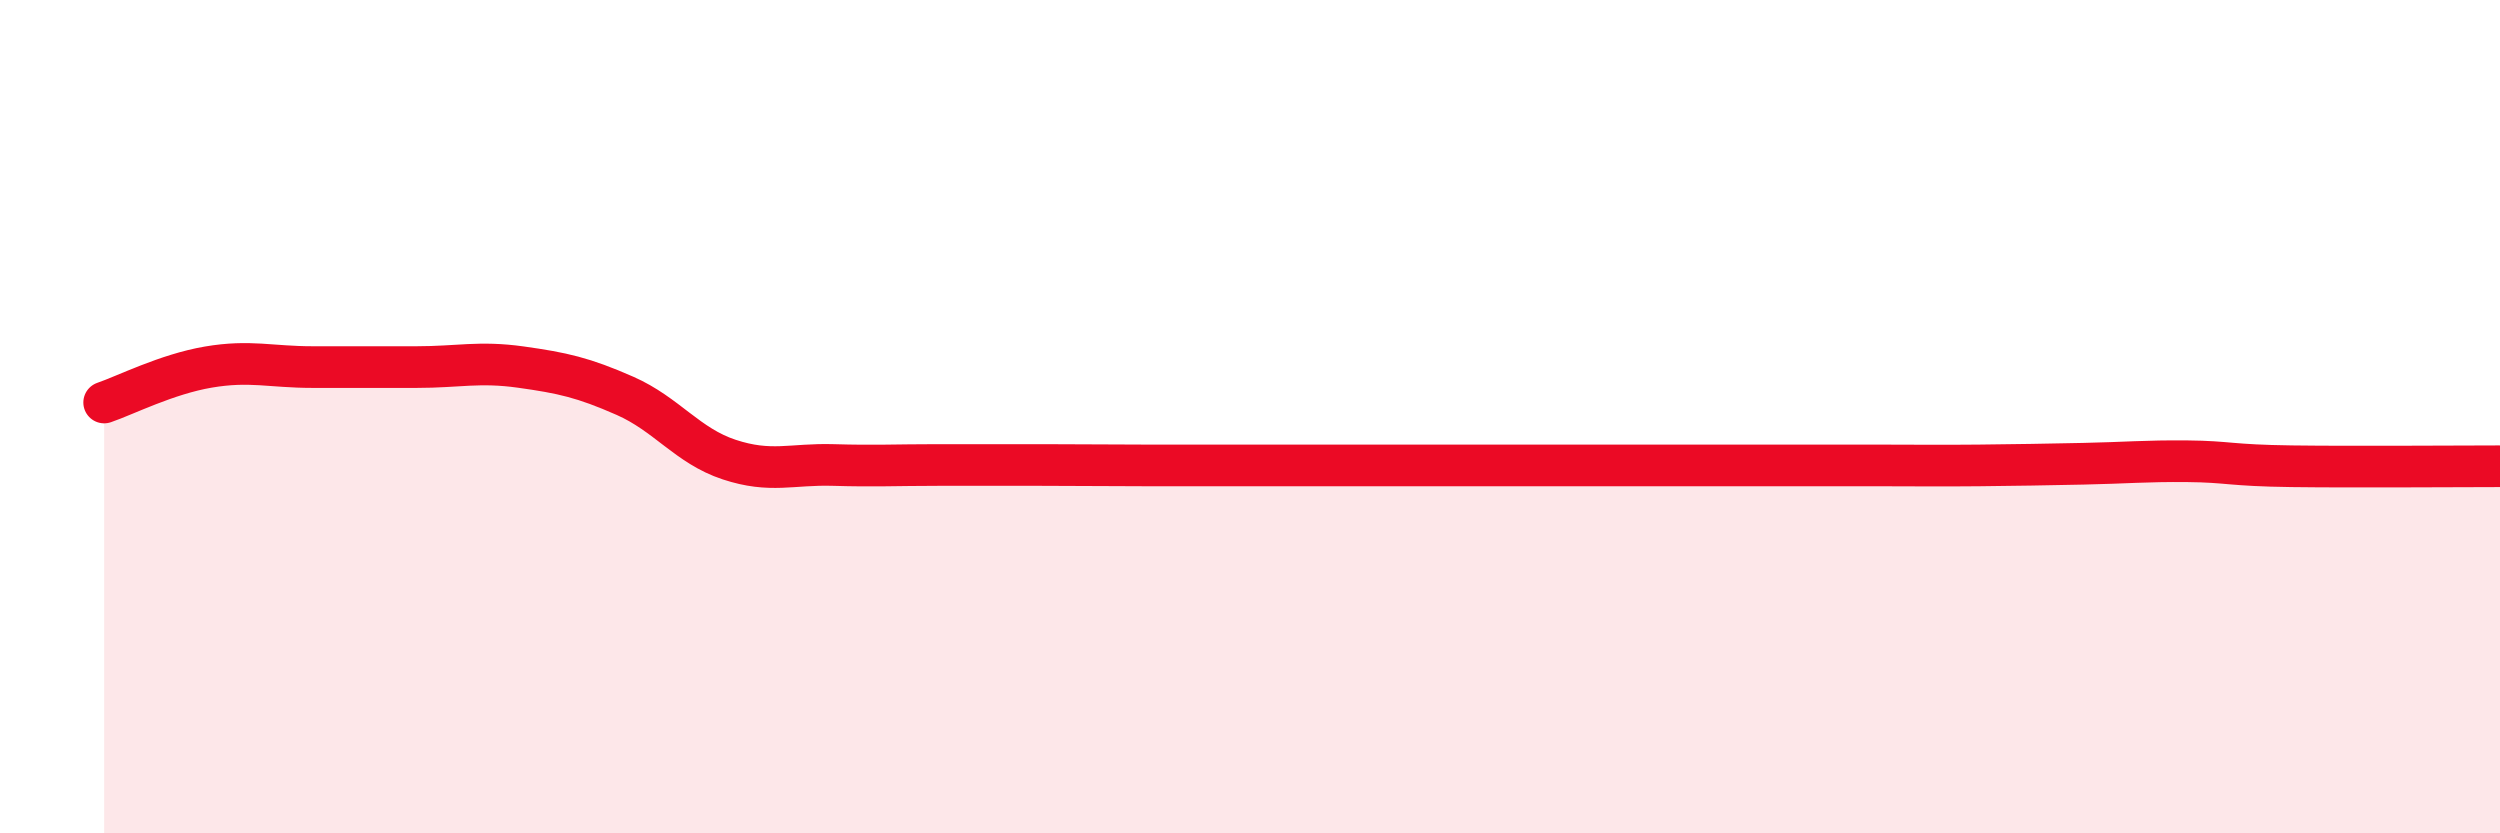
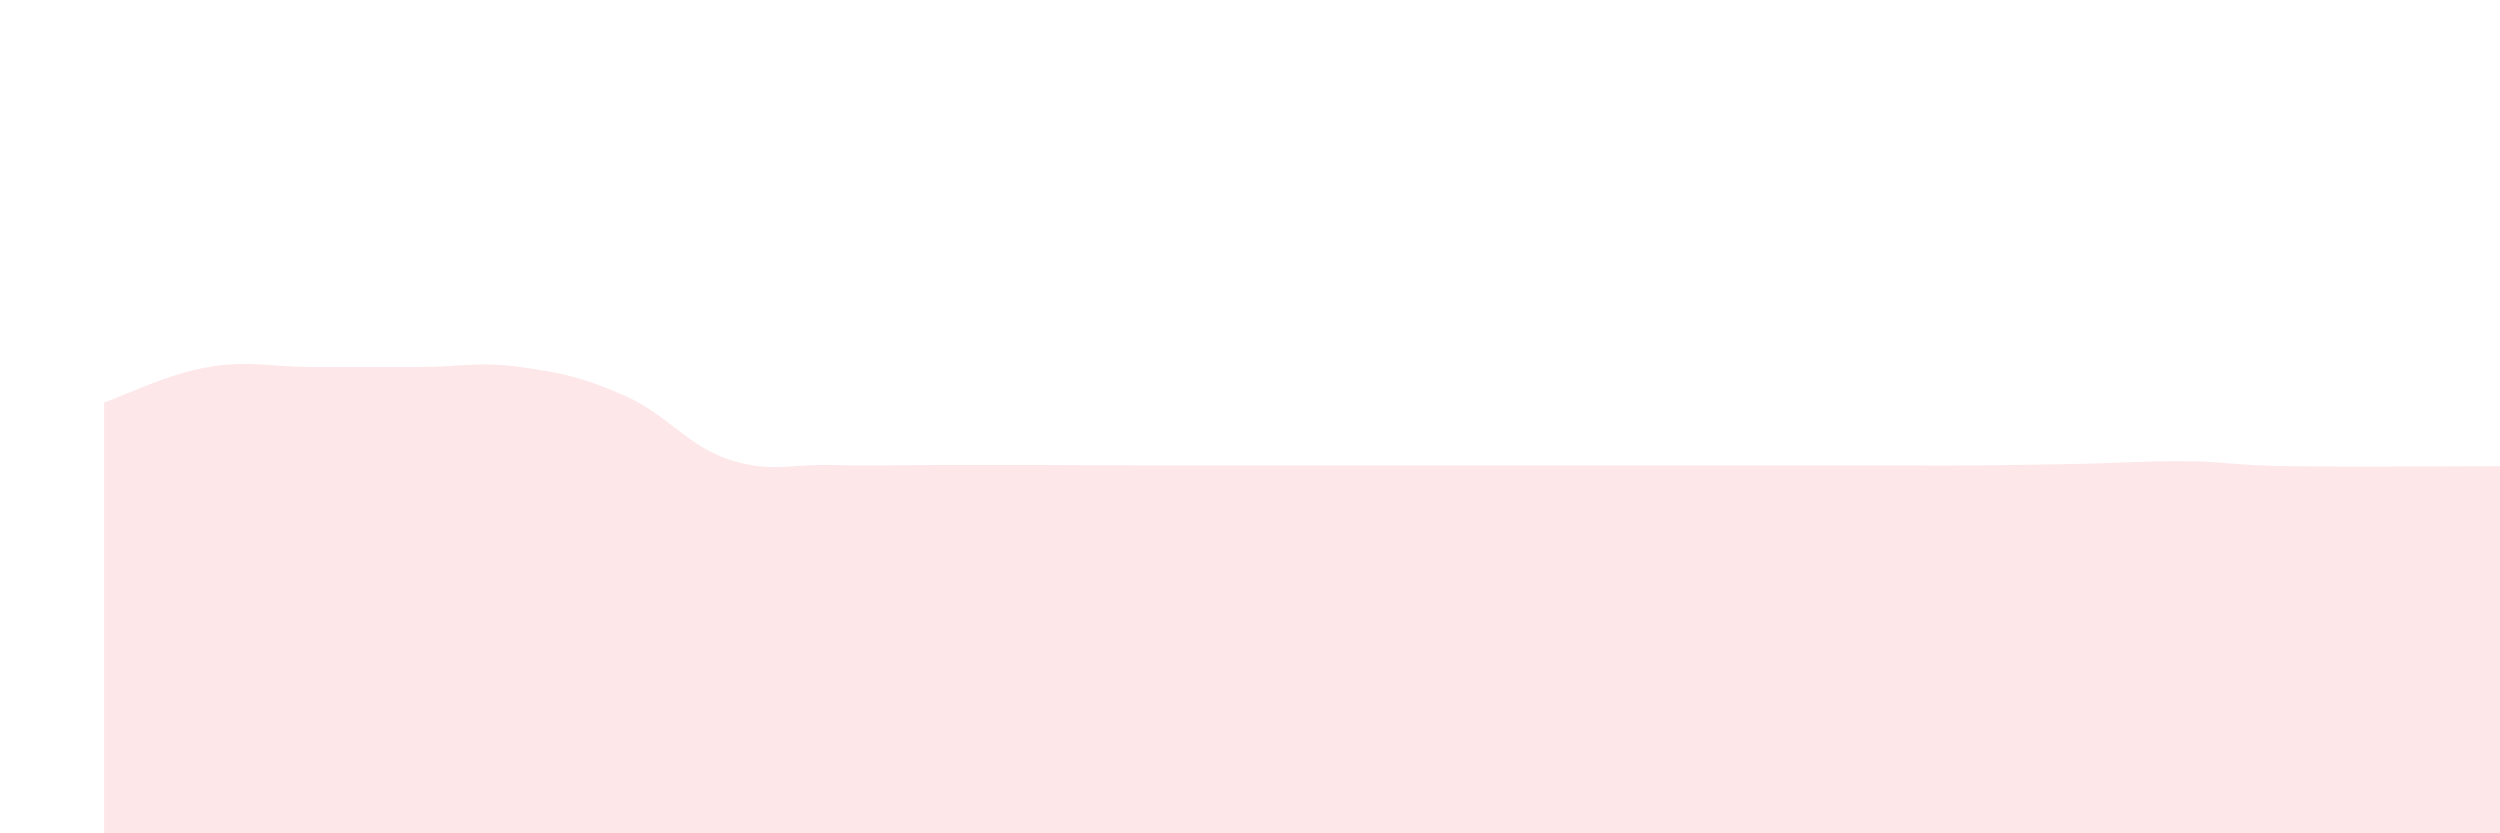
<svg xmlns="http://www.w3.org/2000/svg" width="60" height="20" viewBox="0 0 60 20">
  <path d="M 2.5,9.66 C 3,9.49 4,8.98 5,8.81 C 6,8.64 6.5,8.81 7.5,8.81 C 8.5,8.81 9,8.81 10,8.81 C 11,8.81 11.5,8.67 12.5,8.81 C 13.5,8.95 14,9.06 15,9.5 C 16,9.94 16.5,10.7 17.5,11.03 C 18.5,11.36 19,11.13 20,11.16 C 21,11.19 21.5,11.16 22.5,11.16 C 23.5,11.16 24,11.16 25,11.16 C 26,11.16 26.5,11.17 27.5,11.17 C 28.5,11.17 29,11.17 30,11.17 C 31,11.17 31.5,11.17 32.5,11.17 C 33.5,11.17 34,11.17 35,11.17 C 36,11.17 36.5,11.17 37.5,11.17 C 38.5,11.17 39,11.17 40,11.17 C 41,11.17 41.5,11.17 42.5,11.17 C 43.5,11.17 44,11.17 45,11.17 C 46,11.17 46.5,11.18 47.5,11.17 C 48.5,11.16 49,11.15 50,11.13 C 51,11.11 51.5,11.06 52.5,11.07 C 53.5,11.08 53.5,11.17 55,11.19 C 56.5,11.21 59,11.19 60,11.19L60 20L2.5 20Z" fill="#EB0A25" opacity="0.1" stroke-linecap="round" stroke-linejoin="round" />
-   <path d="M 2.5,9.66 C 3,9.49 4,8.98 5,8.81 C 6,8.64 6.5,8.81 7.5,8.81 C 8.5,8.81 9,8.81 10,8.81 C 11,8.81 11.5,8.67 12.5,8.81 C 13.5,8.95 14,9.06 15,9.5 C 16,9.94 16.5,10.7 17.5,11.03 C 18.5,11.36 19,11.13 20,11.16 C 21,11.19 21.5,11.16 22.5,11.16 C 23.5,11.16 24,11.16 25,11.16 C 26,11.16 26.5,11.17 27.5,11.17 C 28.5,11.17 29,11.17 30,11.17 C 31,11.17 31.5,11.17 32.5,11.17 C 33.5,11.17 34,11.17 35,11.17 C 36,11.17 36.5,11.17 37.5,11.17 C 38.5,11.17 39,11.17 40,11.17 C 41,11.17 41.5,11.17 42.5,11.17 C 43.5,11.17 44,11.17 45,11.17 C 46,11.17 46.5,11.18 47.5,11.17 C 48.5,11.16 49,11.15 50,11.13 C 51,11.11 51.5,11.06 52.5,11.07 C 53.5,11.08 53.5,11.17 55,11.19 C 56.5,11.21 59,11.19 60,11.19" stroke="#EB0A25" stroke-width="1" fill="none" stroke-linecap="round" stroke-linejoin="round" />
</svg>